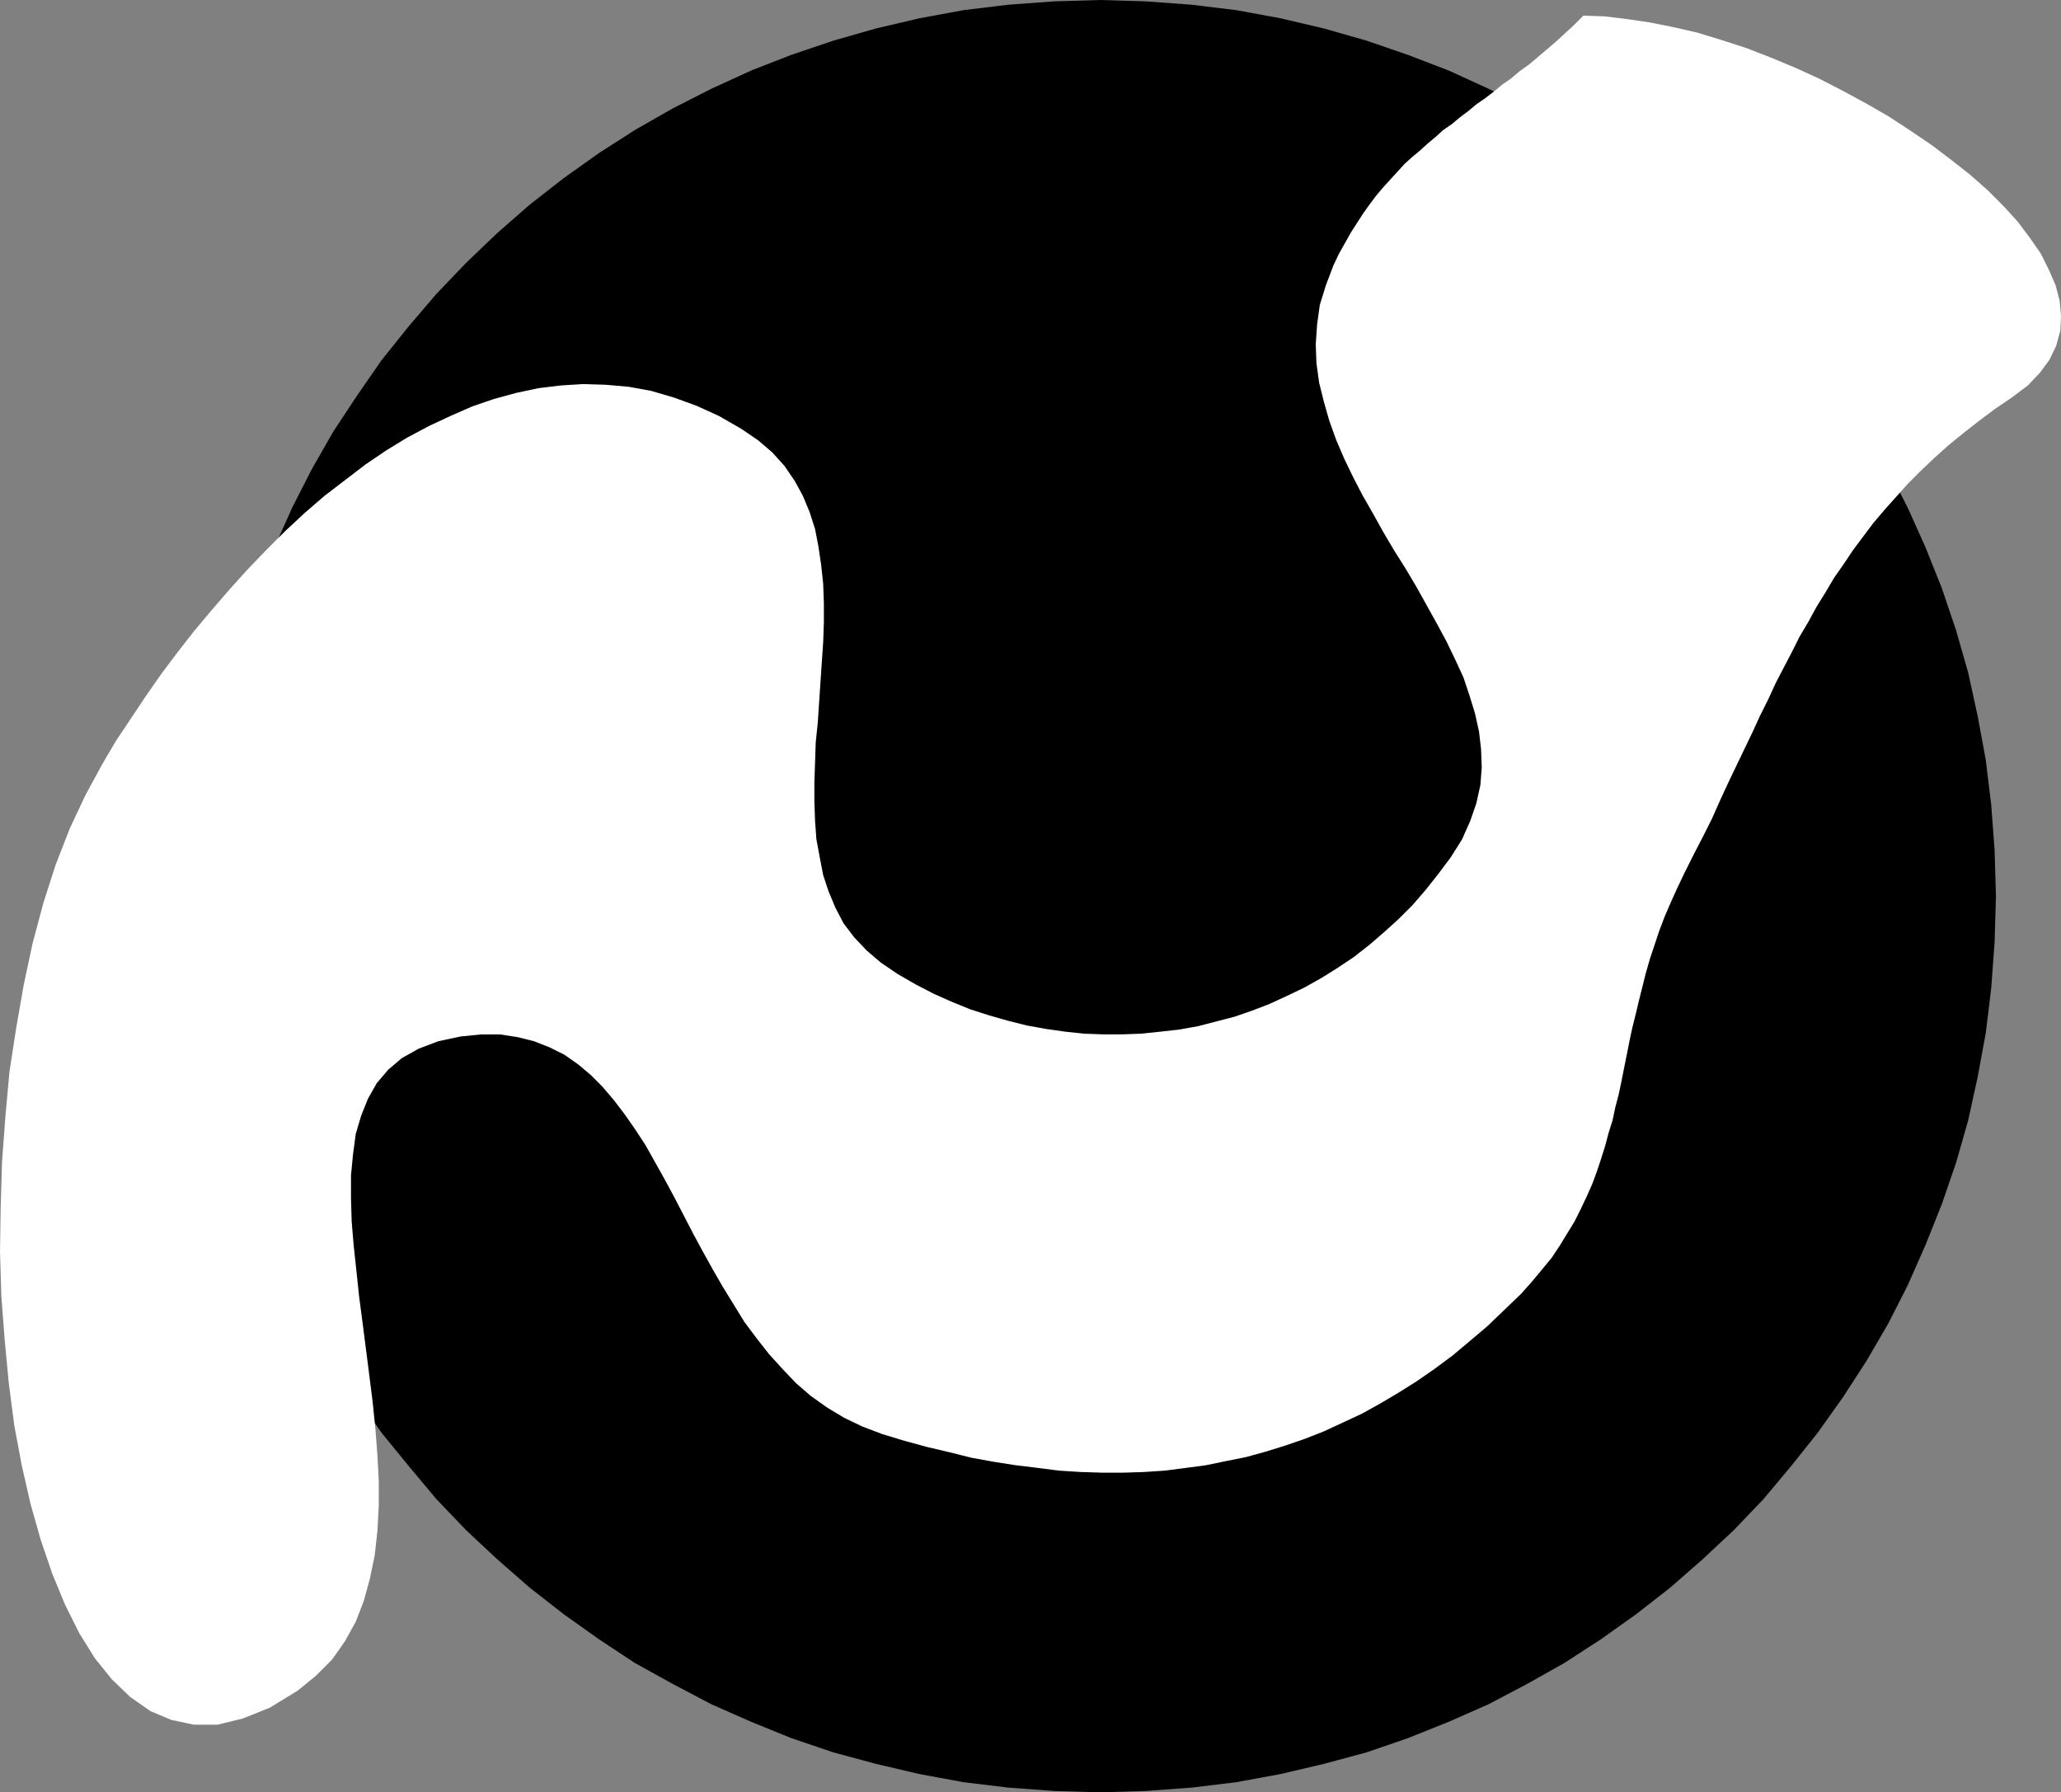
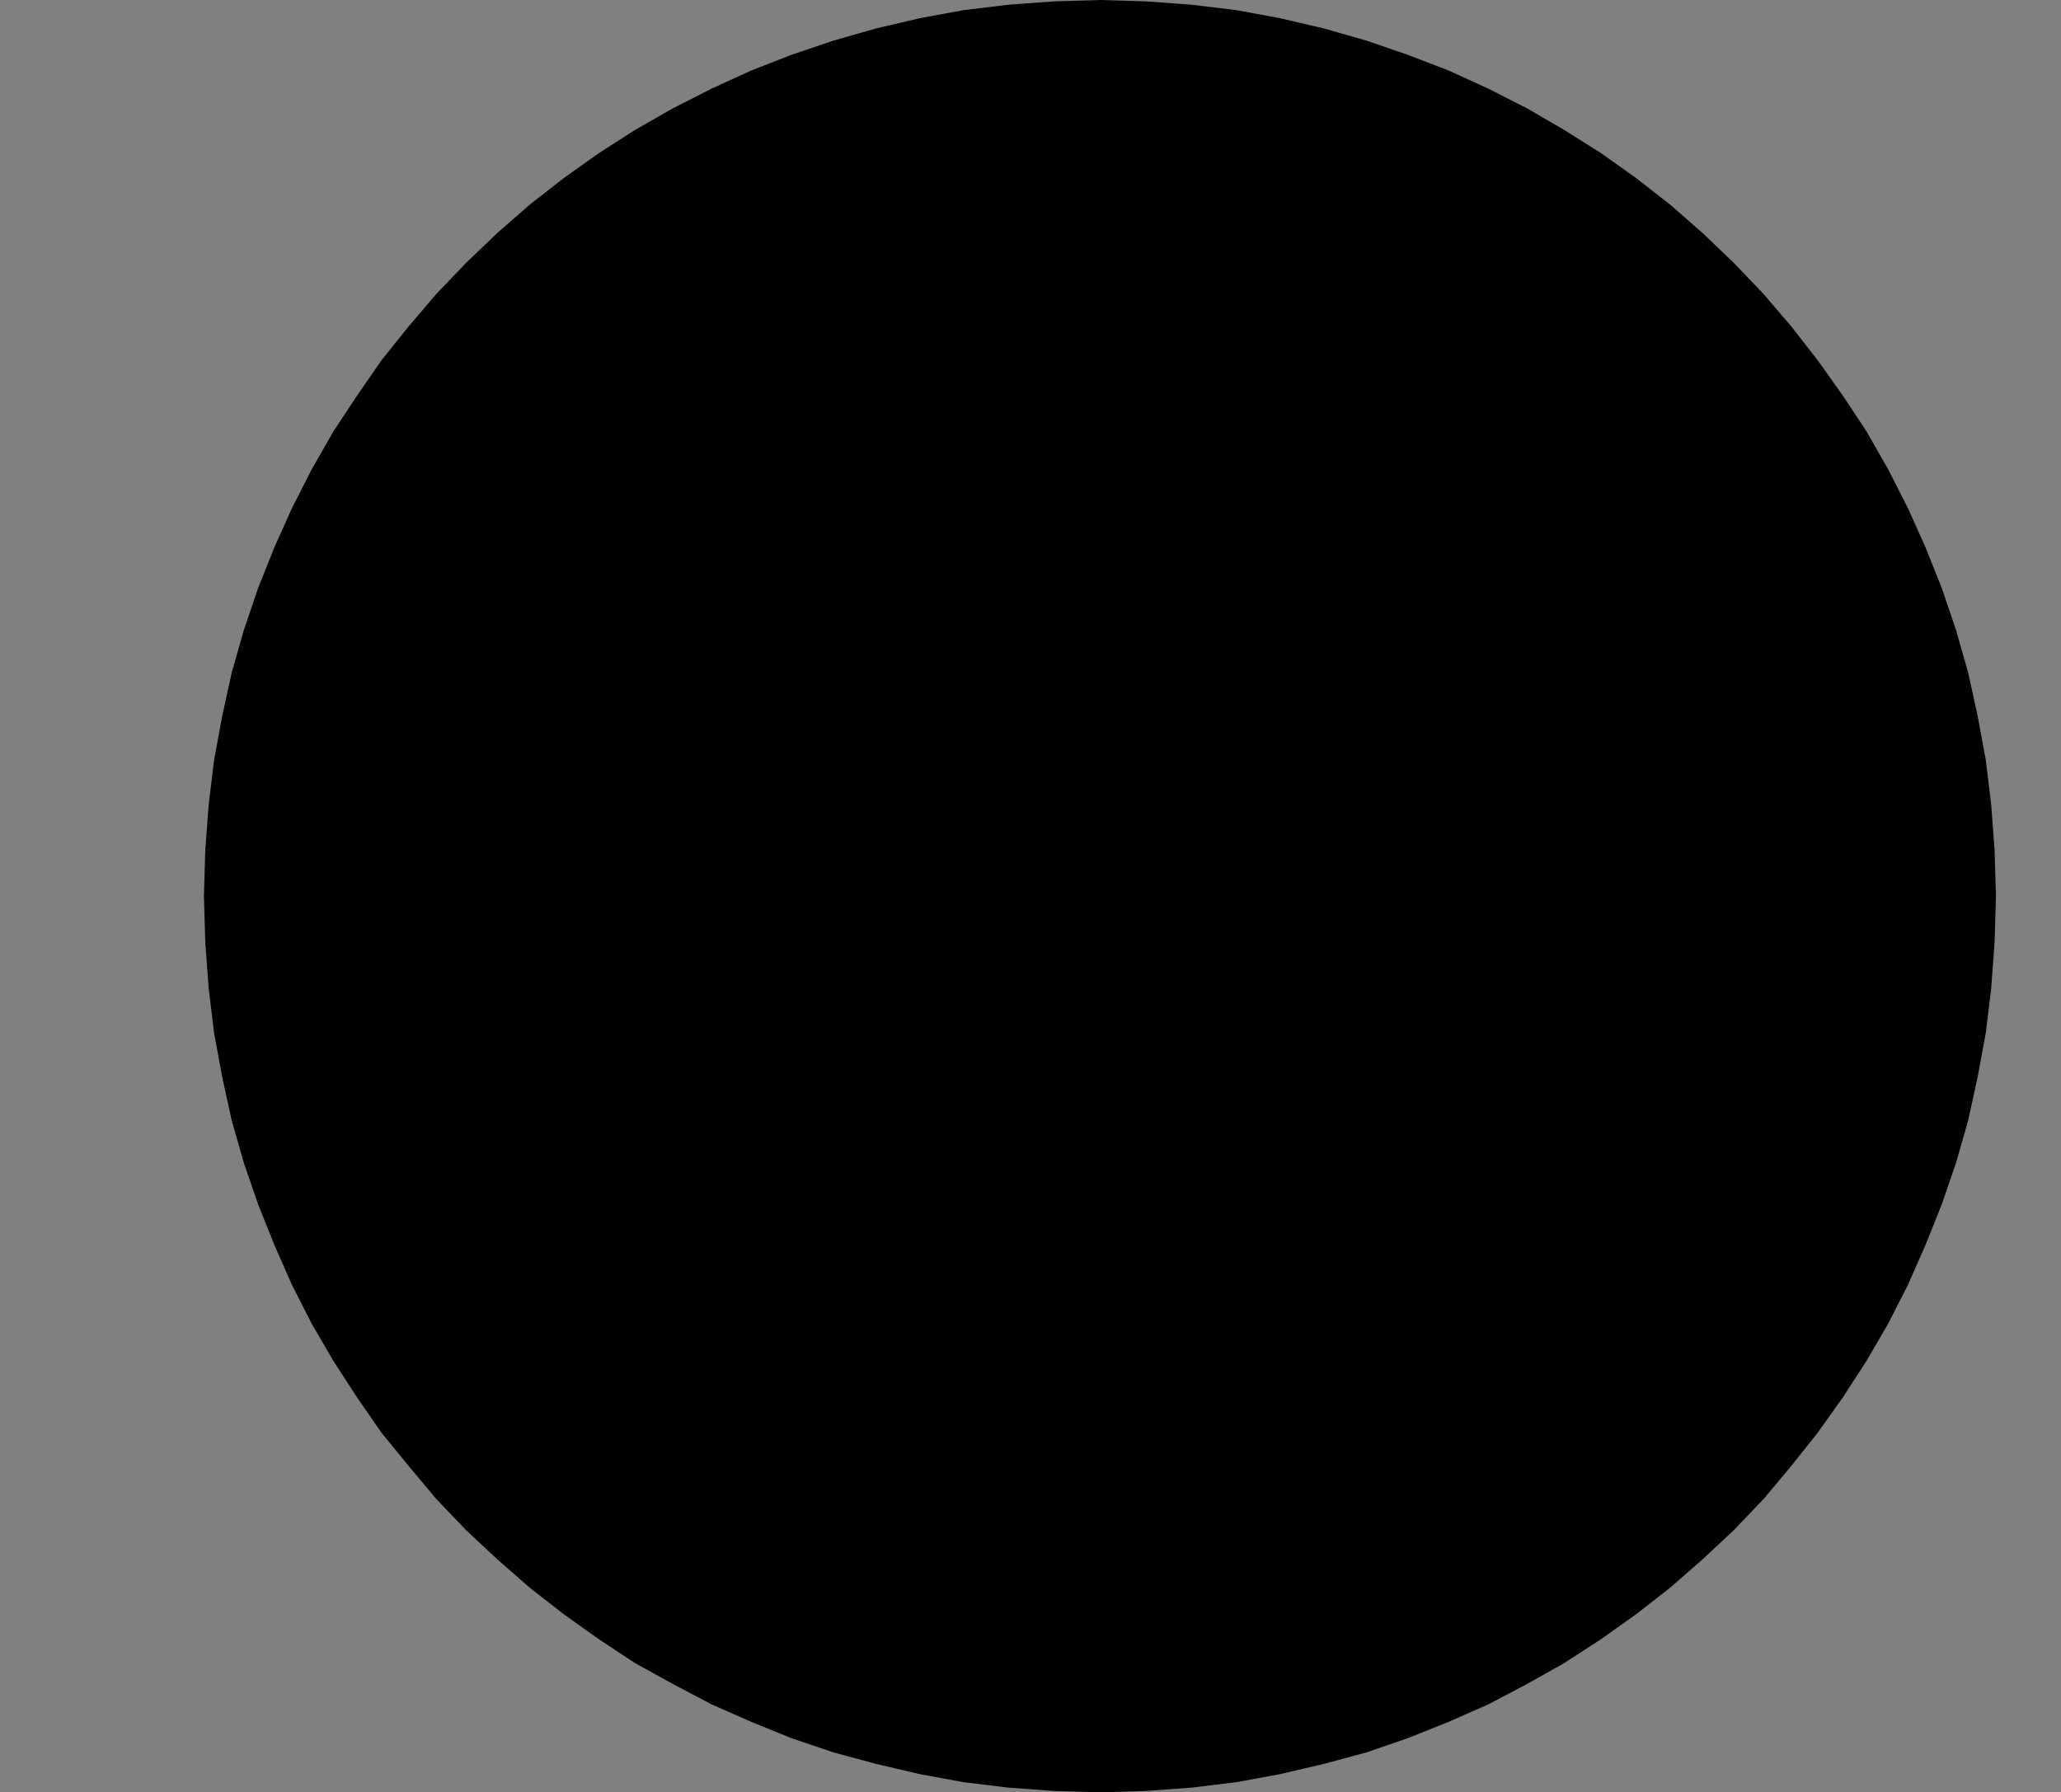
<svg xmlns="http://www.w3.org/2000/svg" xmlns:ns1="http://sodipodi.sourceforge.net/DTD/sodipodi-0.dtd" xmlns:ns2="http://www.inkscape.org/namespaces/inkscape" version="1.0" width="130.066mm" height="113.126mm" id="svg2" ns1:docname="Shape 068.wmf">
  <rect width="100%" height="100%" fill="#808080" stroke="none" />
  <ns1:namedview id="namedview2" pagecolor="#ffffff" bordercolor="#000000" borderopacity="0.25" ns2:showpageshadow="2" ns2:pageopacity="0.0" ns2:pagecheckerboard="0" ns2:deskcolor="#d1d1d1" ns2:document-units="mm" />
  <defs id="defs1">
    <pattern id="WMFhbasepattern" patternUnits="userSpaceOnUse" width="6" height="6" x="0" y="0" />
  </defs>
-   <path style="fill:#000000;fill-opacity:1;fill-rule:evenodd;stroke:none" d="m 48.642,213.782 0.323,-10.988 0.808,-10.826 1.293,-10.665 1.939,-10.503 2.262,-10.342 2.909,-10.18 3.394,-10.019 3.878,-9.695 4.202,-9.372 4.686,-9.211 5.171,-9.049 5.656,-8.564 5.818,-8.403 6.464,-8.079 6.626,-7.756 7.11,-7.433 7.434,-7.11 7.757,-6.787 8.08,-6.302 8.403,-5.979 8.565,-5.494 9.05,-5.171 9.211,-4.686 9.534,-4.363 9.534,-3.717 L 198.768,9.695 208.949,6.787 219.291,4.363 229.795,2.424 240.461,1.131 251.449,0.323 262.438,0 l 10.827,0.323 10.989,0.808 10.666,1.293 10.504,1.939 10.342,2.424 10.181,2.909 9.858,3.393 9.696,3.717 9.534,4.363 9.211,4.686 8.888,5.171 8.726,5.494 8.403,5.979 8.08,6.302 7.757,6.787 7.434,7.11 7.11,7.433 6.626,7.756 6.302,8.079 5.979,8.403 5.656,8.564 5.171,9.049 4.686,9.211 4.202,9.372 3.878,9.695 3.394,10.019 2.909,10.18 2.262,10.342 1.939,10.503 1.293,10.665 0.808,10.826 0.323,10.988 -0.323,10.988 -0.808,10.988 -1.293,10.665 -1.939,10.503 -2.262,10.342 -2.909,10.18 -3.394,9.857 -3.878,9.695 -4.202,9.534 -4.686,9.211 -5.171,8.887 -5.656,8.726 -5.979,8.403 -6.302,7.918 -6.626,7.918 -7.11,7.433 -7.434,6.948 -7.757,6.787 -8.08,6.302 -8.403,5.979 -8.726,5.656 -8.888,5.009 -9.211,4.848 -9.534,4.201 -9.696,3.878 -9.858,3.393 -10.181,2.747 -10.342,2.424 -10.504,1.939 -10.666,1.293 -10.989,0.808 -10.827,0.323 -10.989,-0.323 -10.989,-0.808 -10.666,-1.293 -10.504,-1.939 -10.342,-2.424 -10.181,-2.747 -10.019,-3.393 -9.534,-3.878 -9.534,-4.201 -9.211,-4.848 -9.05,-5.009 -8.565,-5.656 -8.403,-5.979 -8.08,-6.302 -7.757,-6.787 -7.434,-6.948 -7.11,-7.433 -6.626,-7.918 -6.464,-7.918 -5.818,-8.403 -5.656,-8.726 -5.171,-8.887 -4.686,-9.211 -4.202,-9.534 -3.878,-9.695 -3.394,-9.857 -2.909,-10.18 -2.262,-10.342 -1.939,-10.503 -1.293,-10.665 -0.808,-10.988 z" id="path1" />
-   <path style="fill:#ffffff;fill-opacity:1;fill-rule:evenodd;stroke:none" d="m 24.402,182.272 3.232,-5.494 3.555,-5.332 3.555,-5.332 3.717,-5.332 3.878,-5.171 4.04,-5.171 4.202,-5.009 4.202,-4.848 4.363,-4.848 4.363,-4.524 4.525,-4.524 4.686,-4.363 4.686,-4.04 4.848,-3.717 4.848,-3.717 5.01,-3.393 5.01,-3.07 5.171,-2.747 5.171,-2.424 5.171,-2.262 5.171,-1.777 5.333,-1.454 5.333,-1.131 5.333,-0.646 5.333,-0.323 5.333,0.162 5.494,0.485 5.333,0.97 5.494,1.616 5.333,1.939 5.333,2.424 5.333,3.07 4.04,2.747 3.394,2.909 2.909,3.232 2.424,3.555 1.939,3.555 1.616,3.878 1.293,4.04 0.808,4.201 0.646,4.363 0.485,4.524 0.162,4.524 v 4.686 l -0.162,4.686 -0.323,4.686 -0.323,4.848 -0.323,4.848 -0.323,4.848 -0.485,4.686 -0.162,4.848 -0.162,4.686 v 4.524 l 0.162,4.686 0.323,4.363 0.808,4.363 0.808,4.201 1.293,3.878 1.616,3.878 1.939,3.717 2.586,3.393 2.909,3.07 3.394,2.909 4.04,2.747 4.202,2.424 4.363,2.262 4.363,1.939 4.363,1.777 4.525,1.454 4.525,1.293 4.525,1.131 4.525,0.808 4.525,0.646 4.525,0.485 4.525,0.162 h 4.525 l 4.525,-0.162 4.686,-0.485 4.363,-0.485 4.525,-0.808 4.363,-1.131 4.363,-1.131 4.202,-1.454 4.202,-1.616 4.202,-1.939 4.04,-1.939 4.04,-2.262 3.878,-2.424 3.878,-2.585 3.717,-2.909 3.555,-3.07 3.394,-3.07 3.394,-3.393 3.07,-3.555 3.07,-3.878 2.909,-3.878 2.747,-4.363 1.939,-4.363 1.454,-4.201 0.97,-4.363 0.323,-4.201 -0.162,-4.363 -0.485,-4.201 -0.97,-4.363 -1.293,-4.201 -1.454,-4.363 -1.939,-4.201 -2.101,-4.363 -2.262,-4.201 -2.424,-4.363 -2.424,-4.363 -2.586,-4.363 -2.747,-4.363 -2.586,-4.363 -2.424,-4.363 -2.586,-4.524 -2.262,-4.363 -2.101,-4.363 -1.939,-4.524 -1.616,-4.524 -1.293,-4.524 -1.131,-4.524 -0.646,-4.686 -0.162,-4.524 0.323,-4.686 0.646,-4.686 1.454,-4.686 1.778,-4.686 1.293,-2.747 1.454,-2.585 1.454,-2.585 1.454,-2.262 1.454,-2.262 1.616,-2.262 1.454,-1.939 1.778,-2.101 1.616,-1.777 1.778,-1.939 1.616,-1.777 1.778,-1.616 1.939,-1.616 1.778,-1.616 1.939,-1.616 1.778,-1.616 2.101,-1.454 1.939,-1.616 1.939,-1.454 1.939,-1.616 2.101,-1.454 2.101,-1.616 1.939,-1.616 2.101,-1.454 2.101,-1.777 2.262,-1.616 2.101,-1.777 2.101,-1.777 2.262,-1.939 2.101,-1.939 2.101,-1.939 2.262,-2.262 5.01,0.162 5.333,0.646 5.494,0.808 5.656,1.131 5.656,1.293 5.818,1.777 5.979,1.939 5.818,2.262 5.818,2.424 5.656,2.585 5.656,2.909 5.656,3.07 5.333,3.07 5.171,3.393 5.01,3.393 4.686,3.555 4.525,3.555 4.202,3.717 3.717,3.717 3.394,3.717 2.909,3.878 2.586,3.717 1.939,3.878 1.616,3.717 0.97,3.717 0.323,3.555 -0.162,3.555 -0.97,3.555 -1.616,3.393 -2.262,3.07 -2.909,3.07 -3.878,2.909 -4.04,2.747 -3.878,2.909 -3.717,2.909 -3.555,2.909 -3.232,2.909 -3.232,3.07 -3.07,3.07 -2.747,3.07 -2.747,3.07 -2.747,3.232 -2.424,3.232 -2.424,3.232 -2.262,3.393 -2.262,3.232 -2.101,3.555 -2.101,3.393 -1.939,3.555 -2.101,3.555 -1.778,3.555 -1.939,3.717 -1.939,3.717 -1.778,3.878 -1.939,3.878 -1.778,3.878 -1.939,4.04 -1.939,4.04 -1.939,4.04 -1.939,4.201 -1.939,4.363 -2.101,4.201 -2.262,4.363 -2.262,4.524 -1.616,3.393 -1.616,3.555 -1.454,3.393 -1.293,3.393 -1.131,3.393 -1.131,3.393 -0.97,3.393 -0.808,3.232 -0.808,3.232 -0.808,3.393 -0.808,3.232 -0.646,3.07 -0.646,3.232 -0.646,3.232 -0.646,3.232 -0.646,3.07 -0.808,3.07 -0.646,3.07 -0.97,3.07 -0.808,3.07 -0.97,3.07 -0.97,2.909 -1.131,3.07 -1.293,2.909 -1.454,3.07 -1.454,2.909 -1.778,2.909 -1.778,2.909 -1.939,2.909 -2.262,2.747 -2.424,2.909 -2.586,2.909 -4.04,3.878 -4.04,3.878 -4.202,3.555 -4.04,3.393 -4.363,3.232 -4.202,2.909 -4.363,2.747 -4.363,2.585 -4.363,2.424 -4.525,2.101 -4.525,2.101 -4.525,1.777 -4.686,1.616 -4.686,1.454 -4.686,1.293 -4.848,0.97 -4.686,0.97 -4.848,0.646 -5.01,0.646 -4.848,0.323 -5.01,0.162 h -5.01 l -5.171,-0.162 -5.171,-0.323 -5.01,-0.646 -5.333,-0.646 -5.171,-0.808 -5.333,-0.97 -5.171,-1.293 -5.494,-1.293 -5.333,-1.454 -5.333,-1.616 -4.686,-1.777 -4.363,-2.101 -4.04,-2.424 -3.878,-2.747 -3.555,-3.07 -3.232,-3.393 -3.232,-3.555 -2.909,-3.717 -2.909,-3.878 -2.586,-4.201 -2.586,-4.201 -2.424,-4.201 -2.424,-4.363 -2.262,-4.201 -2.262,-4.363 -2.262,-4.363 -2.262,-4.201 -2.262,-4.04 -2.262,-4.04 -2.424,-3.717 -2.586,-3.717 -2.586,-3.393 -2.747,-3.232 -2.747,-2.747 -3.07,-2.585 -3.232,-2.262 -3.555,-1.777 -3.717,-1.454 -3.878,-0.97 -4.202,-0.646 h -4.525 l -4.848,0.485 -5.333,1.131 -4.686,1.777 -4.04,2.262 -3.232,2.747 -2.747,3.232 -2.101,3.717 -1.616,4.04 -1.293,4.363 -0.646,4.848 -0.485,5.009 v 5.494 l 0.162,5.494 0.485,5.817 0.646,5.979 0.646,6.14 0.808,6.14 0.808,6.302 0.808,6.302 0.808,6.464 0.646,6.302 0.485,6.302 0.323,6.14 v 5.979 l -0.323,5.979 -0.646,5.817 -1.131,5.494 -1.454,5.332 -1.939,5.009 -2.586,4.686 -3.07,4.363 -3.878,3.878 -4.363,3.555 -6.626,4.04 -6.464,2.585 -5.979,1.454 h -5.656 l -5.333,-1.131 -5.01,-2.101 -4.848,-3.393 -4.363,-4.201 -4.04,-5.009 -3.717,-5.979 -3.394,-6.787 -3.07,-7.433 -2.747,-8.079 -2.424,-8.564 -2.101,-9.211 -1.778,-9.534 L 2.101,329.965 1.131,319.785 0.323,309.281 0,298.616 0.162,287.952 0.485,277.125 1.293,266.299 l 0.97,-10.665 1.616,-10.503 1.778,-10.18 2.101,-9.857 2.586,-9.695 2.909,-9.049 3.394,-8.726 3.717,-7.918 z" id="path2" />
+   <path style="fill:#000000;fill-opacity:1;fill-rule:evenodd;stroke:none" d="m 48.642,213.782 0.323,-10.988 0.808,-10.826 1.293,-10.665 1.939,-10.503 2.262,-10.342 2.909,-10.18 3.394,-10.019 3.878,-9.695 4.202,-9.372 4.686,-9.211 5.171,-9.049 5.656,-8.564 5.818,-8.403 6.464,-8.079 6.626,-7.756 7.11,-7.433 7.434,-7.11 7.757,-6.787 8.08,-6.302 8.403,-5.979 8.565,-5.494 9.05,-5.171 9.211,-4.686 9.534,-4.363 9.534,-3.717 L 198.768,9.695 208.949,6.787 219.291,4.363 229.795,2.424 240.461,1.131 251.449,0.323 262.438,0 l 10.827,0.323 10.989,0.808 10.666,1.293 10.504,1.939 10.342,2.424 10.181,2.909 9.858,3.393 9.696,3.717 9.534,4.363 9.211,4.686 8.888,5.171 8.726,5.494 8.403,5.979 8.08,6.302 7.757,6.787 7.434,7.11 7.11,7.433 6.626,7.756 6.302,8.079 5.979,8.403 5.656,8.564 5.171,9.049 4.686,9.211 4.202,9.372 3.878,9.695 3.394,10.019 2.909,10.18 2.262,10.342 1.939,10.503 1.293,10.665 0.808,10.826 0.323,10.988 -0.323,10.988 -0.808,10.988 -1.293,10.665 -1.939,10.503 -2.262,10.342 -2.909,10.18 -3.394,9.857 -3.878,9.695 -4.202,9.534 -4.686,9.211 -5.171,8.887 -5.656,8.726 -5.979,8.403 -6.302,7.918 -6.626,7.918 -7.11,7.433 -7.434,6.948 -7.757,6.787 -8.08,6.302 -8.403,5.979 -8.726,5.656 -8.888,5.009 -9.211,4.848 -9.534,4.201 -9.696,3.878 -9.858,3.393 -10.181,2.747 -10.342,2.424 -10.504,1.939 -10.666,1.293 -10.989,0.808 -10.827,0.323 -10.989,-0.323 -10.989,-0.808 -10.666,-1.293 -10.504,-1.939 -10.342,-2.424 -10.181,-2.747 -10.019,-3.393 -9.534,-3.878 -9.534,-4.201 -9.211,-4.848 -9.05,-5.009 -8.565,-5.656 -8.403,-5.979 -8.08,-6.302 -7.757,-6.787 -7.434,-6.948 -7.11,-7.433 -6.626,-7.918 -6.464,-7.918 -5.818,-8.403 -5.656,-8.726 -5.171,-8.887 -4.686,-9.211 -4.202,-9.534 -3.878,-9.695 -3.394,-9.857 -2.909,-10.18 -2.262,-10.342 -1.939,-10.503 -1.293,-10.665 -0.808,-10.988 " id="path1" />
</svg>